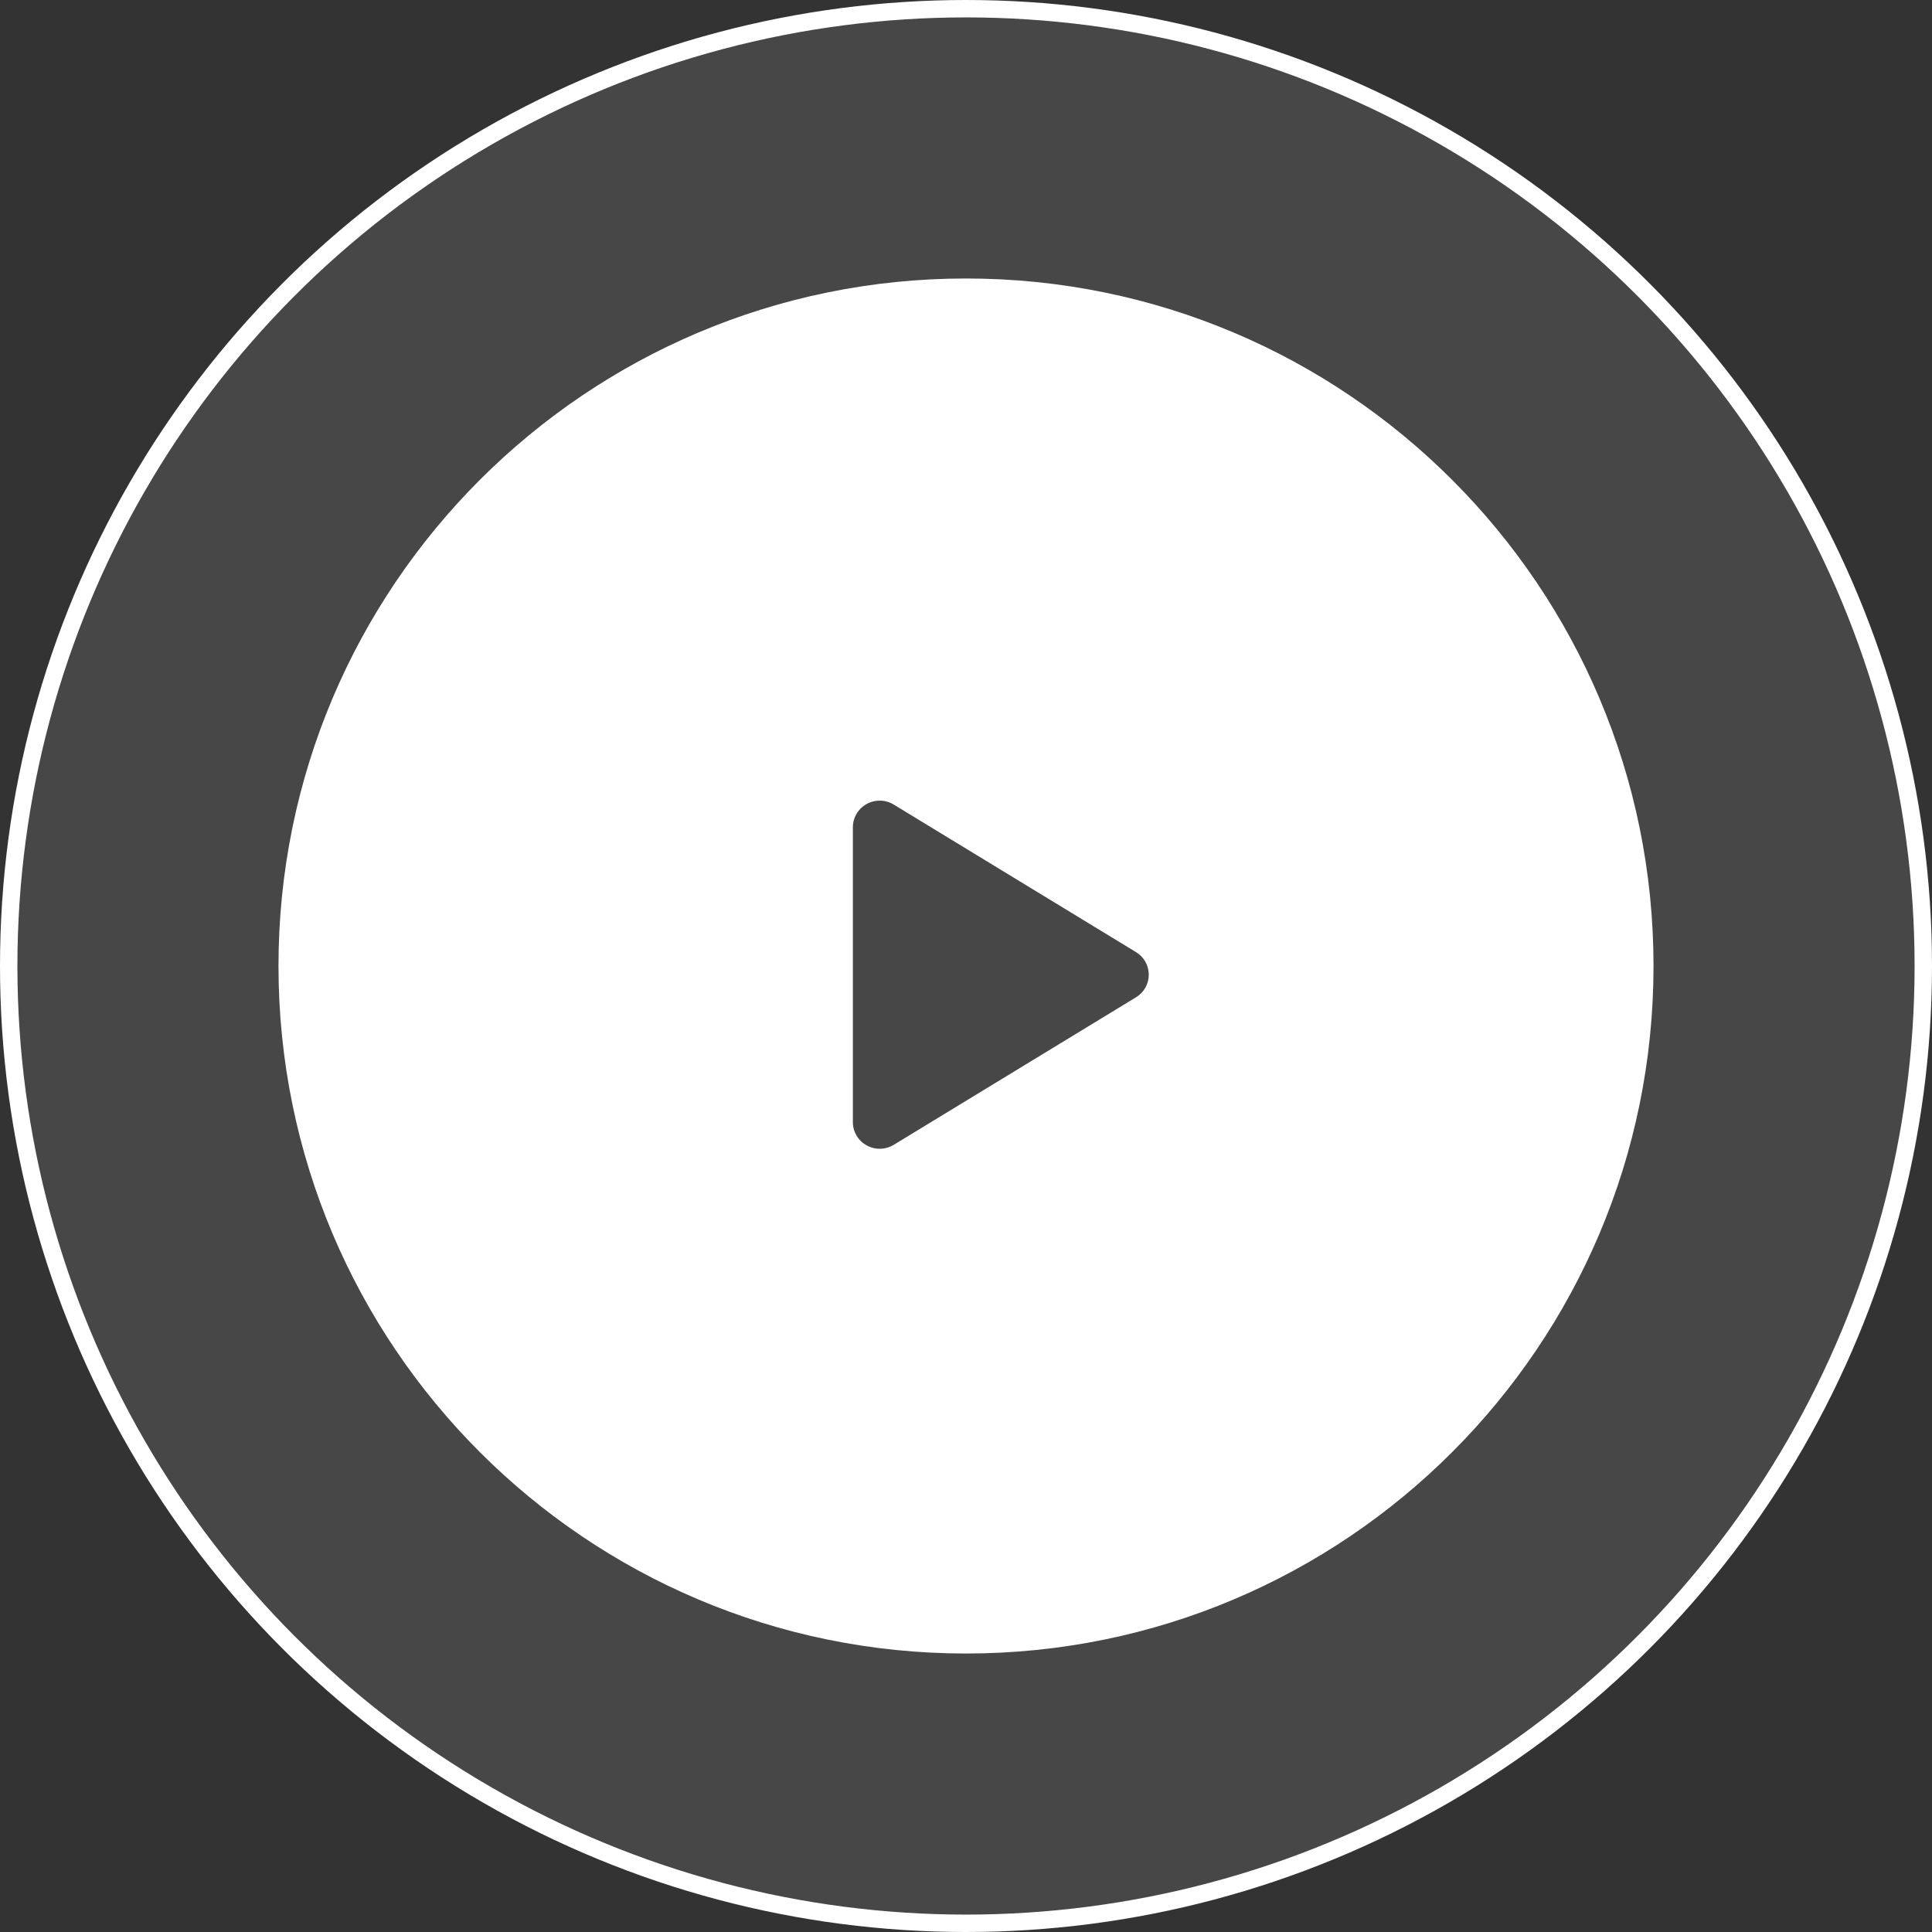
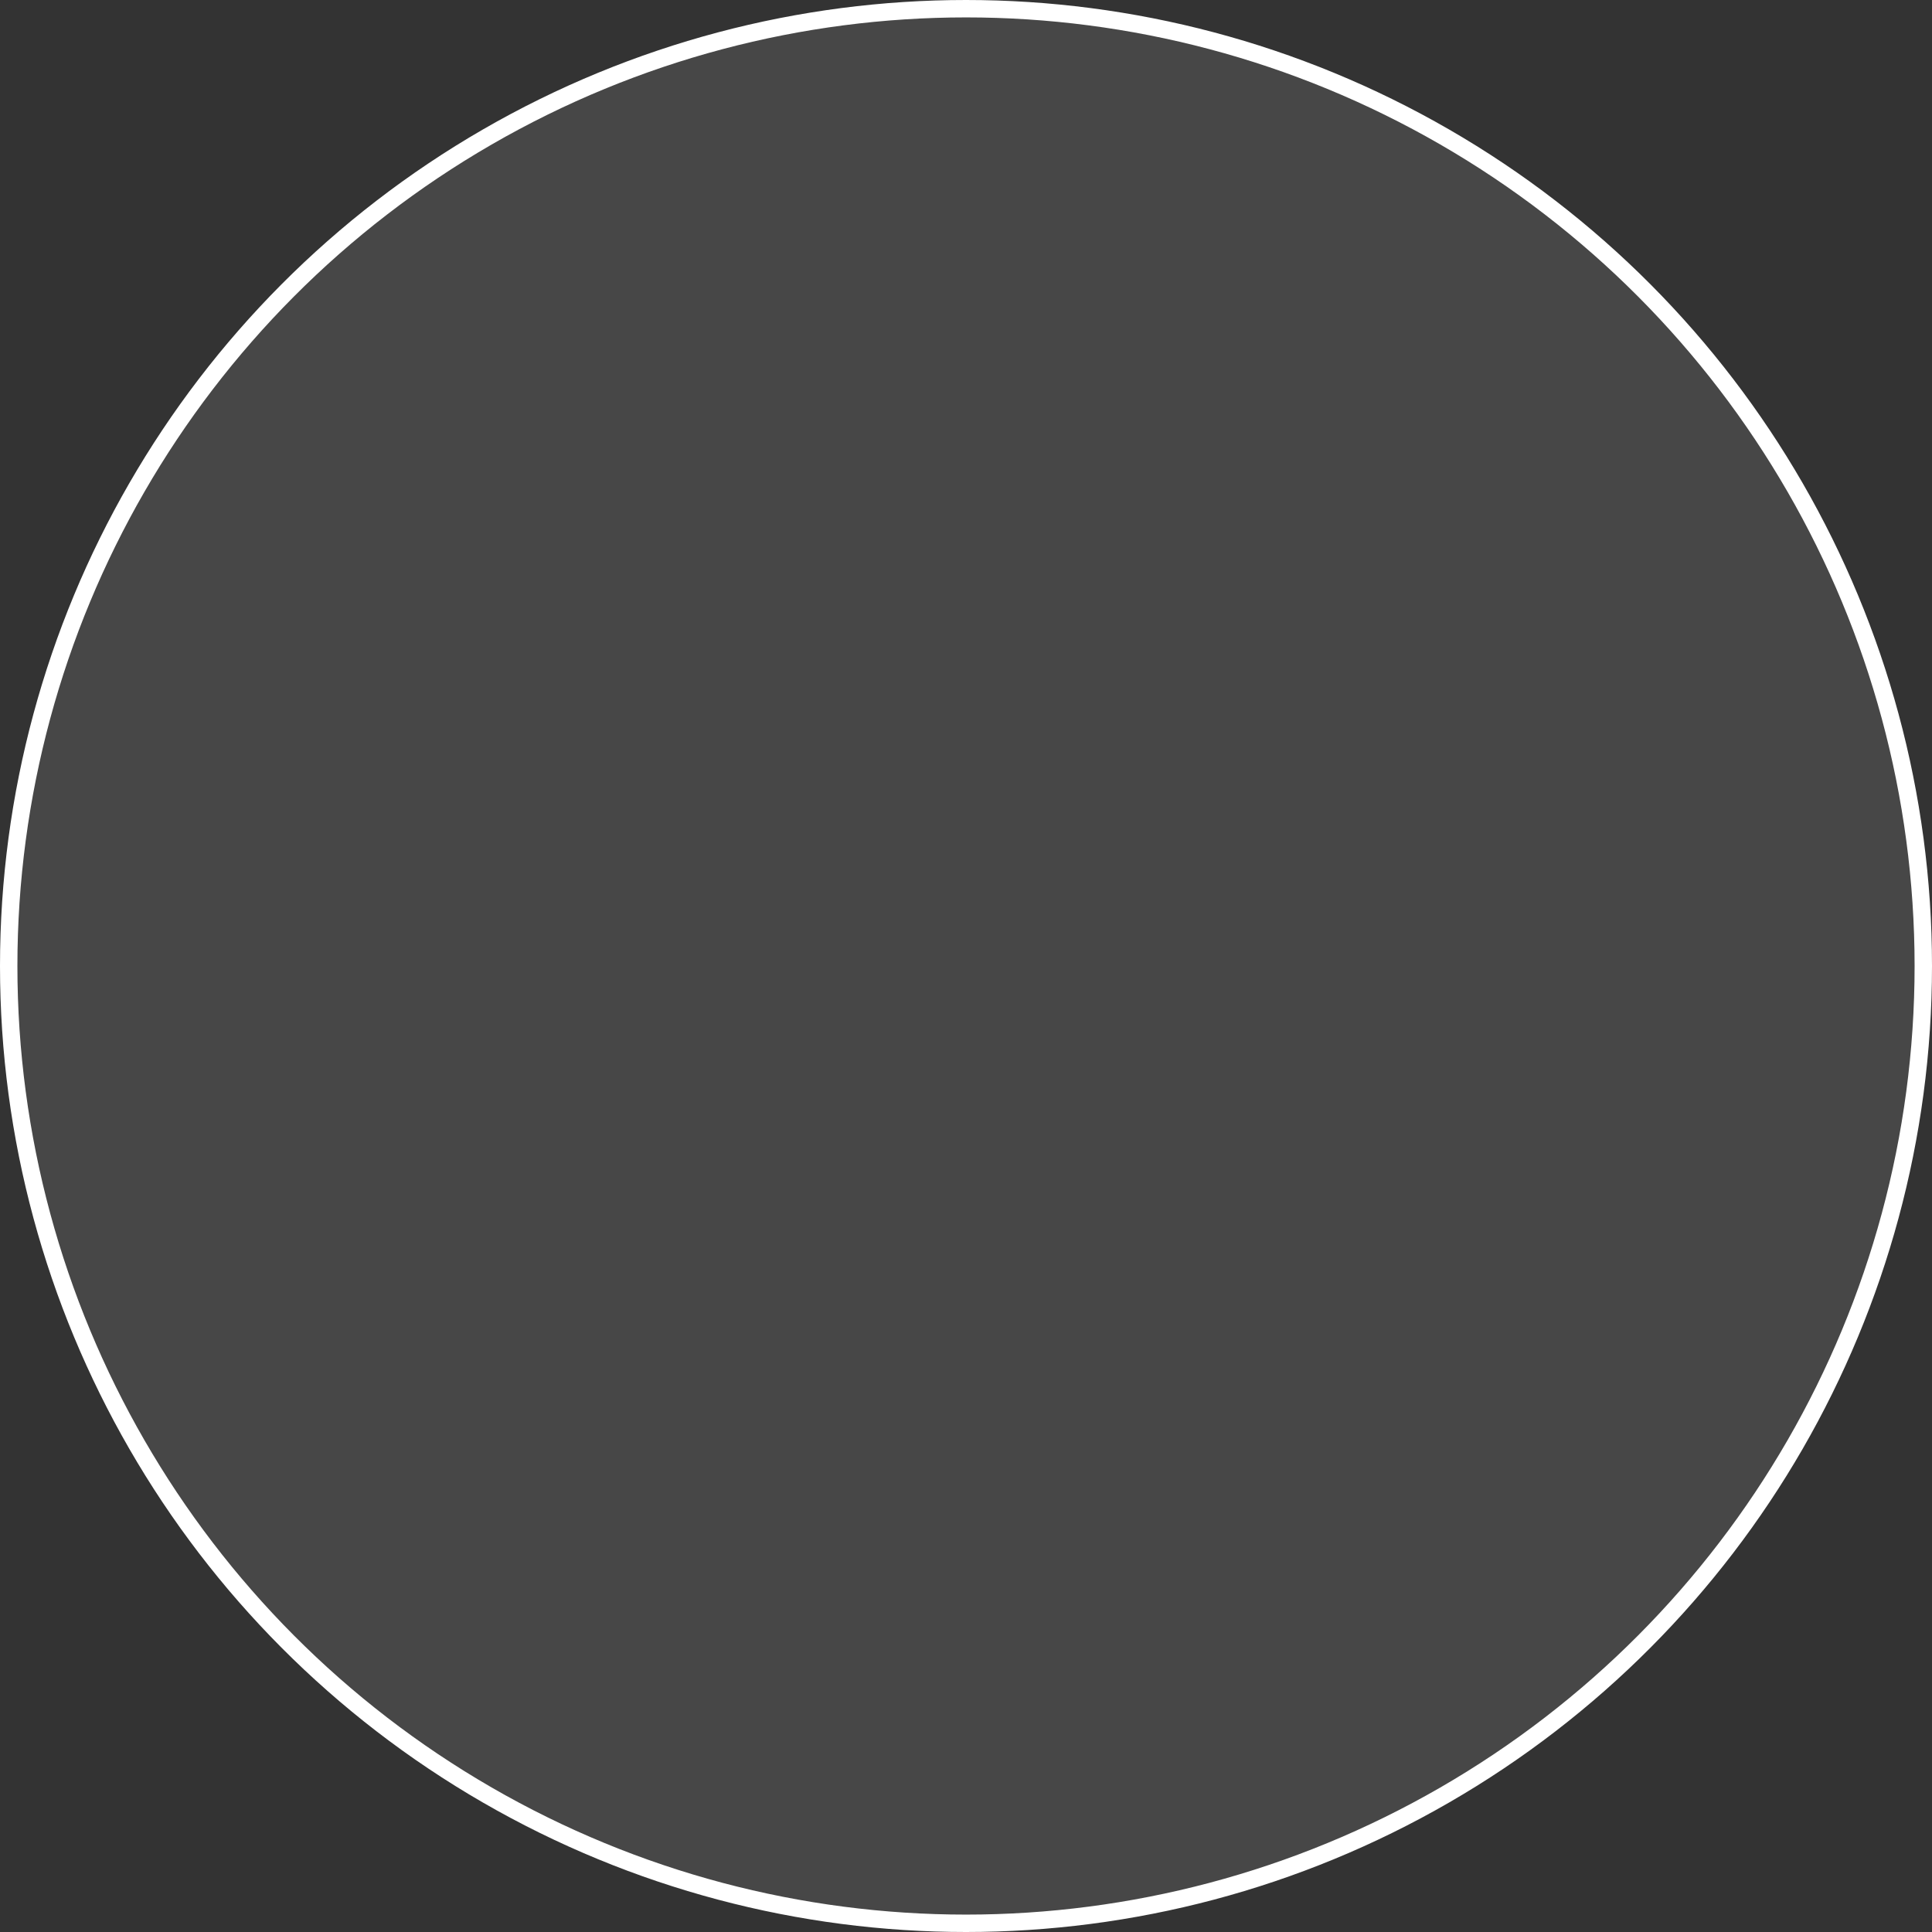
<svg xmlns="http://www.w3.org/2000/svg" width="111" height="111" viewBox="0 0 111 111" fill="none">
  <rect x="0" y="0" width="111" height="111" fill="#333333" stroke="none" />
  <circle cx="55.5" cy="55.5" r="55" fill="white" fill-opacity="0.1" stroke="white" />
-   <path fill-rule="evenodd" clip-rule="evenodd" d="M55.5 95C77.315 95 95 77.315 95 55.5C95 33.685 77.315 16 55.5 16C33.685 16 16 33.685 16 55.5C16 77.315 33.685 95 55.5 95ZM65.805 56.746C65.933 56.518 66.001 56.261 66 56C66.001 55.739 65.933 55.482 65.805 55.254C65.676 55.027 65.49 54.836 65.266 54.701L51.349 46.226C51.114 46.083 50.846 46.005 50.571 46C50.296 45.995 50.024 46.063 49.784 46.198C49.547 46.33 49.349 46.523 49.211 46.756C49.073 46.99 49 47.255 49 47.526V64.474C49 64.745 49.073 65.01 49.211 65.244C49.349 65.478 49.547 65.67 49.784 65.802C50.024 65.937 50.296 66.005 50.571 66C50.846 65.995 51.114 65.917 51.349 65.774L65.266 57.299C65.49 57.164 65.676 56.973 65.805 56.746Z" fill="white" />
</svg>